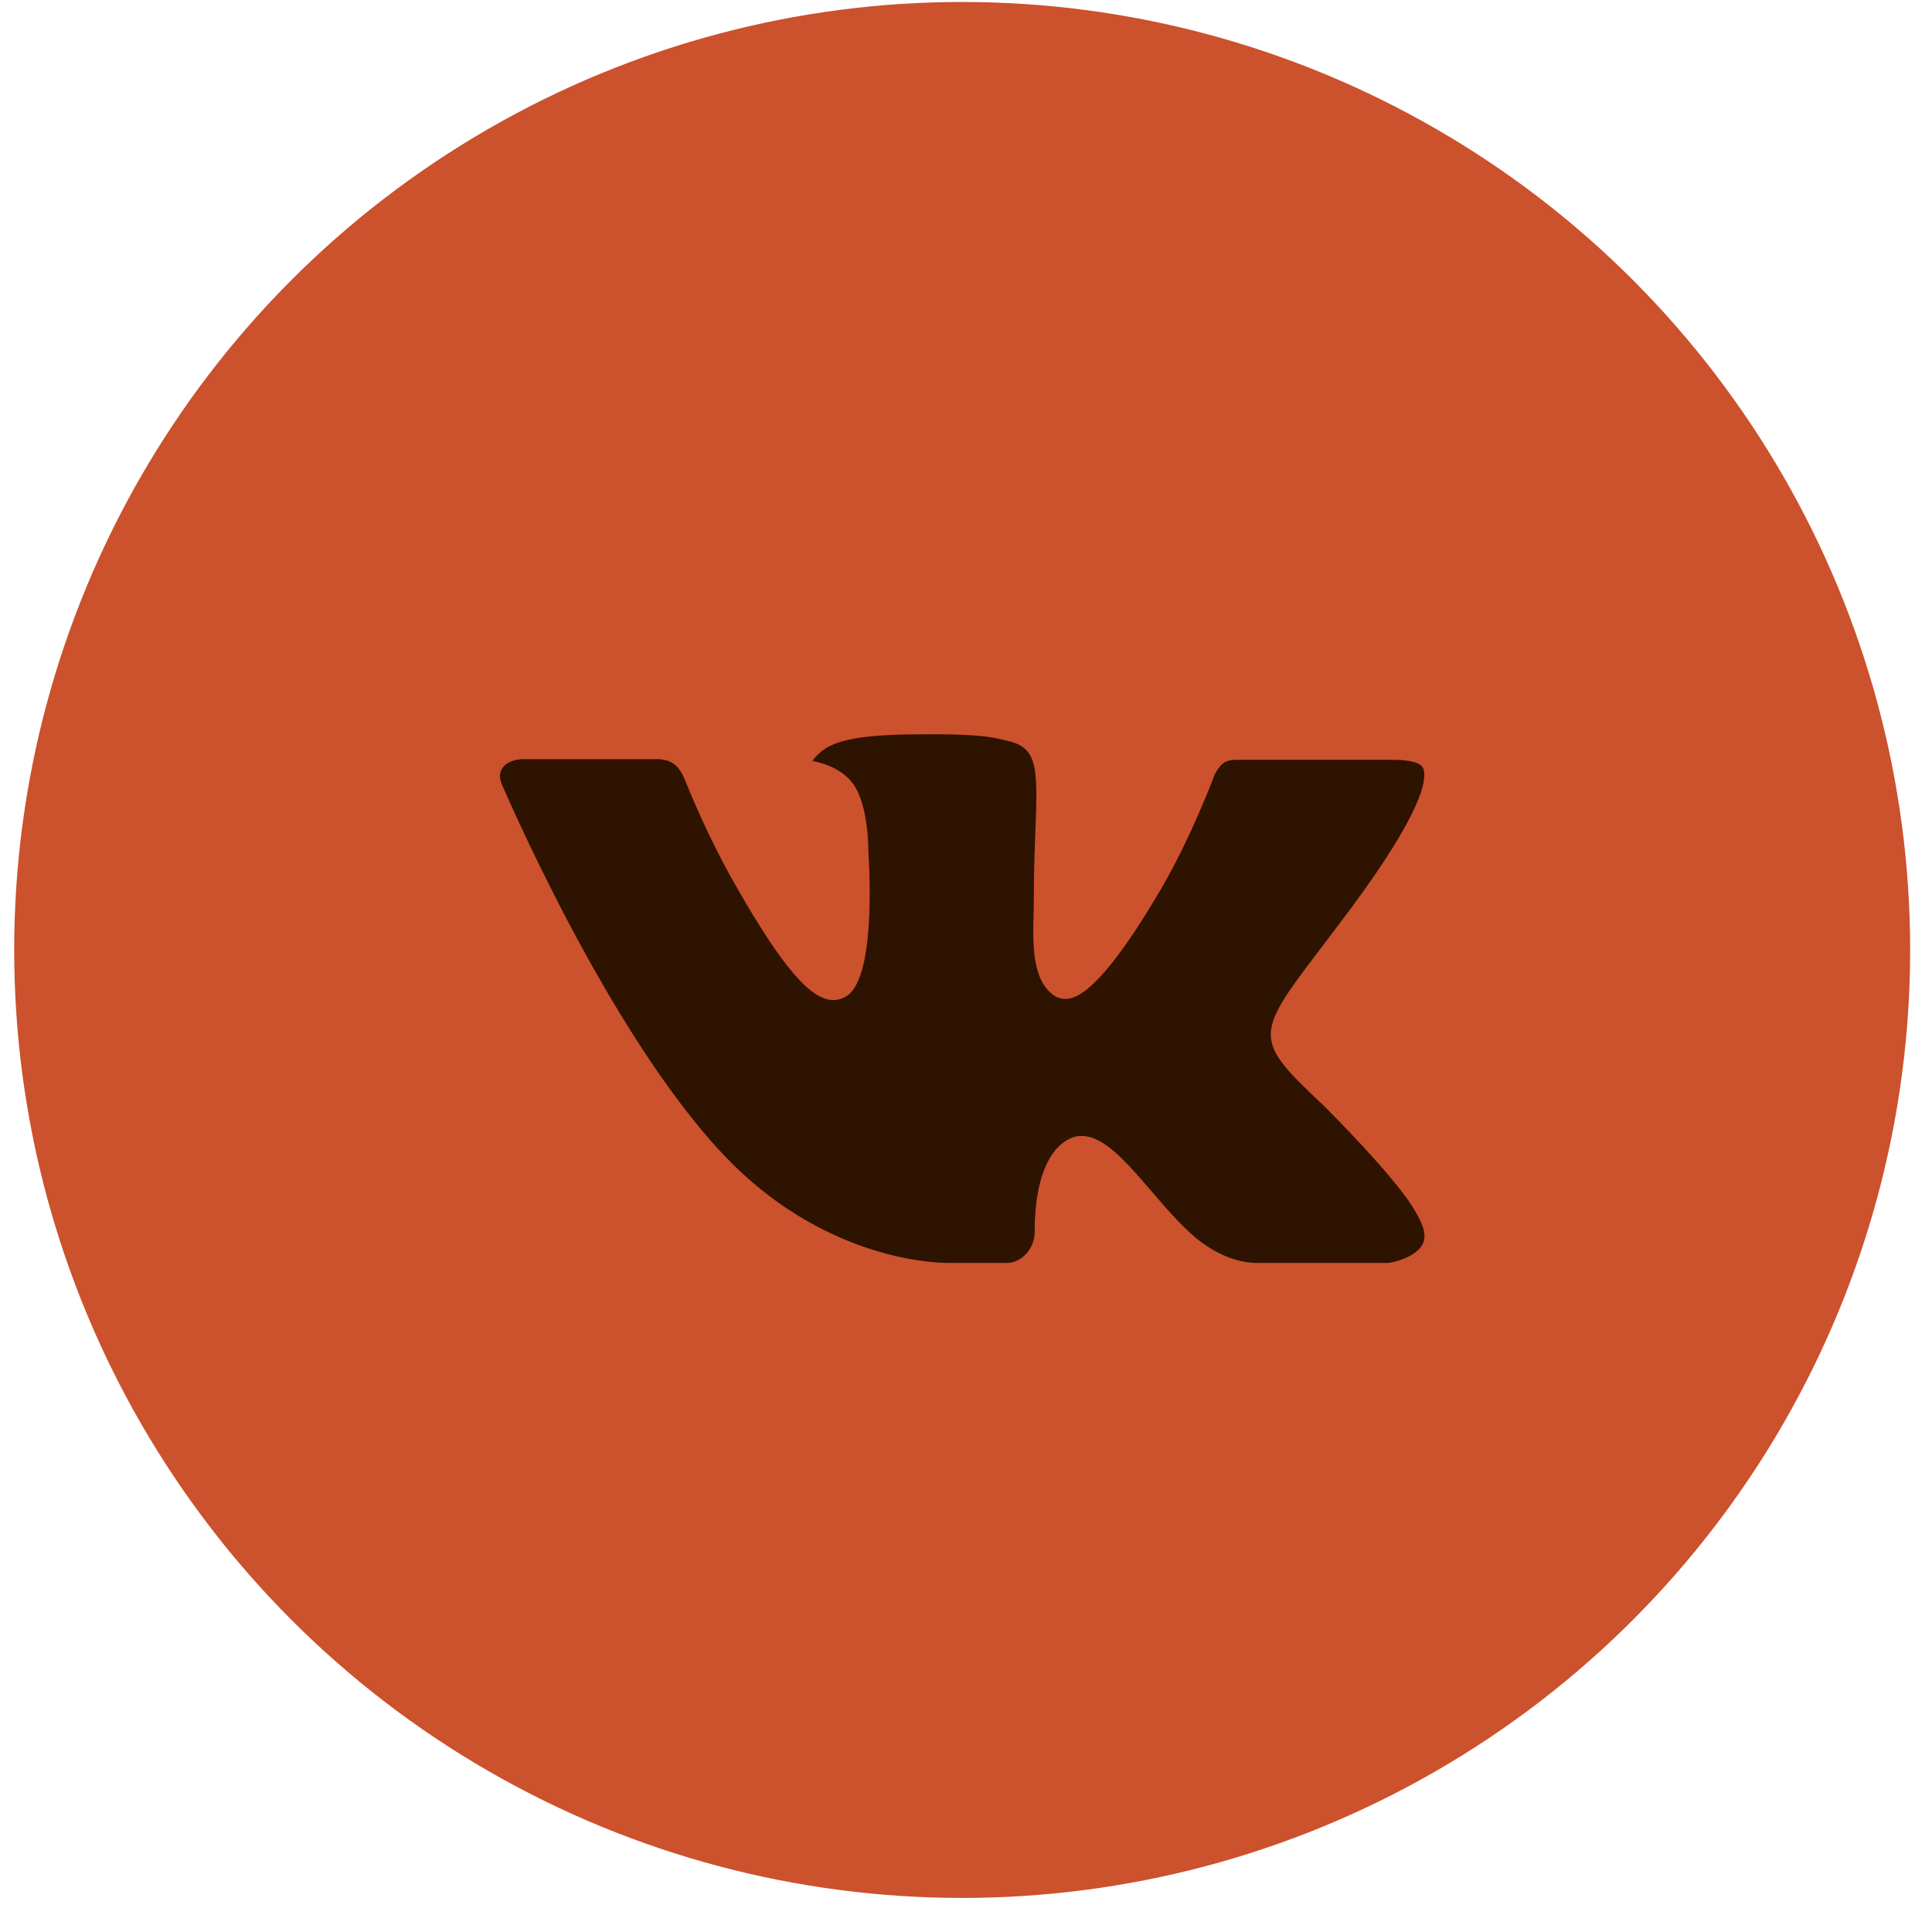
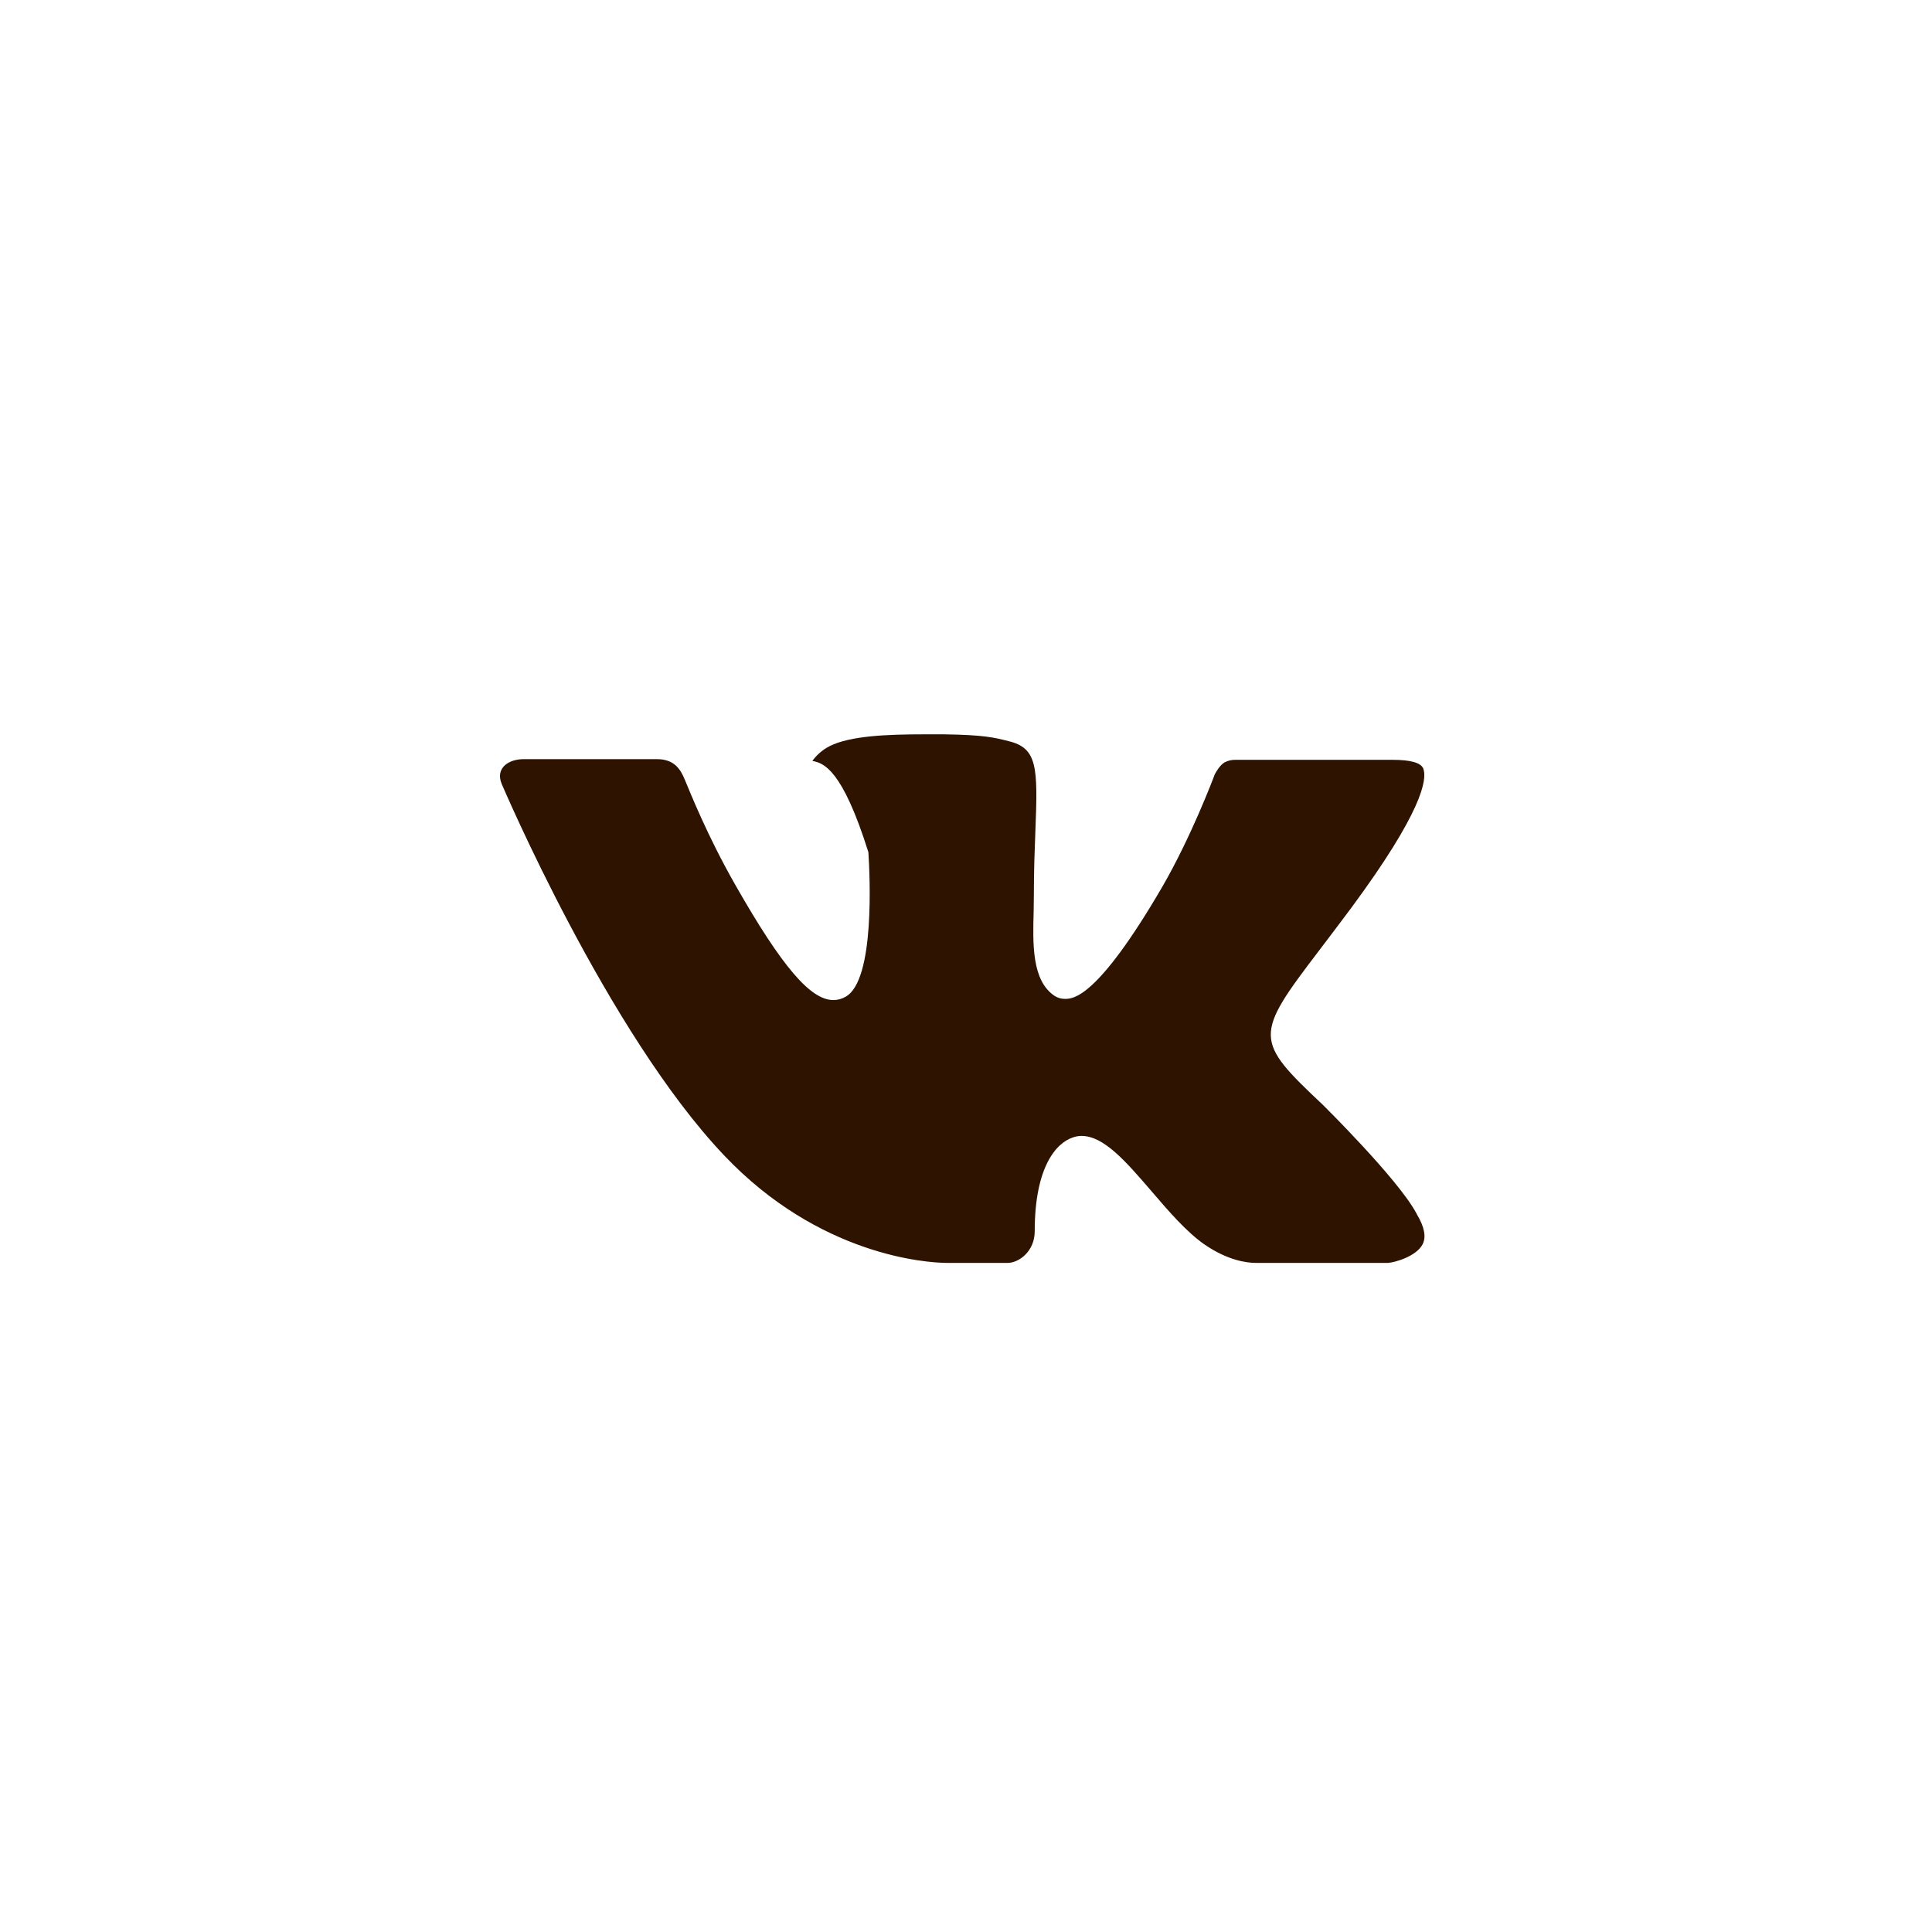
<svg xmlns="http://www.w3.org/2000/svg" width="46" height="46" viewBox="0 0 46 46" fill="none">
-   <circle cx="22.909" cy="22.618" r="22.571" fill="#CC512D" />
-   <path fill-rule="evenodd" clip-rule="evenodd" d="M31.497 26.306C31.497 26.306 33.277 28.063 33.717 28.877C33.725 28.888 33.732 28.901 33.737 28.915C33.916 29.215 33.96 29.451 33.872 29.625C33.724 29.912 33.221 30.056 33.05 30.069H29.904C29.686 30.069 29.23 30.011 28.675 29.628C28.251 29.332 27.83 28.845 27.422 28.368C26.812 27.66 26.285 27.046 25.751 27.046C25.683 27.046 25.616 27.057 25.553 27.079C25.149 27.207 24.636 27.783 24.636 29.316C24.636 29.796 24.257 30.069 23.992 30.069H22.552C22.061 30.069 19.505 29.897 17.239 27.507C14.462 24.582 11.968 18.714 11.944 18.662C11.789 18.282 12.115 18.075 12.467 18.075H15.643C16.069 18.075 16.208 18.333 16.305 18.564C16.417 18.829 16.833 19.89 17.515 21.082C18.62 23.021 19.299 23.811 19.842 23.811C19.944 23.811 20.044 23.784 20.132 23.733C20.841 23.344 20.709 20.813 20.676 20.291C20.676 20.19 20.675 19.161 20.312 18.663C20.052 18.306 19.61 18.168 19.342 18.117C19.414 18.014 19.566 17.855 19.76 17.762C20.246 17.52 21.123 17.484 21.994 17.484H22.477C23.421 17.498 23.665 17.558 24.009 17.645C24.7 17.81 24.713 18.258 24.652 19.784C24.635 20.219 24.616 20.71 24.616 21.288C24.616 21.411 24.611 21.549 24.611 21.689C24.59 22.471 24.562 23.353 25.115 23.715C25.186 23.759 25.269 23.783 25.354 23.783C25.545 23.783 26.119 23.783 27.674 21.114C28.356 19.935 28.884 18.545 28.921 18.441C28.951 18.383 29.044 18.218 29.156 18.152C29.236 18.11 29.325 18.089 29.416 18.091H33.152C33.56 18.091 33.836 18.152 33.89 18.306C33.98 18.556 33.872 19.319 32.166 21.626C31.879 22.01 31.627 22.342 31.406 22.633C29.859 24.662 29.859 24.765 31.497 26.306Z" fill="#2D1300" />
+   <path fill-rule="evenodd" clip-rule="evenodd" d="M31.497 26.306C31.497 26.306 33.277 28.063 33.717 28.877C33.725 28.888 33.732 28.901 33.737 28.915C33.916 29.215 33.96 29.451 33.872 29.625C33.724 29.912 33.221 30.056 33.05 30.069H29.904C29.686 30.069 29.23 30.011 28.675 29.628C28.251 29.332 27.83 28.845 27.422 28.368C26.812 27.66 26.285 27.046 25.751 27.046C25.683 27.046 25.616 27.057 25.553 27.079C25.149 27.207 24.636 27.783 24.636 29.316C24.636 29.796 24.257 30.069 23.992 30.069H22.552C22.061 30.069 19.505 29.897 17.239 27.507C14.462 24.582 11.968 18.714 11.944 18.662C11.789 18.282 12.115 18.075 12.467 18.075H15.643C16.069 18.075 16.208 18.333 16.305 18.564C16.417 18.829 16.833 19.89 17.515 21.082C18.62 23.021 19.299 23.811 19.842 23.811C19.944 23.811 20.044 23.784 20.132 23.733C20.841 23.344 20.709 20.813 20.676 20.291C20.052 18.306 19.61 18.168 19.342 18.117C19.414 18.014 19.566 17.855 19.76 17.762C20.246 17.52 21.123 17.484 21.994 17.484H22.477C23.421 17.498 23.665 17.558 24.009 17.645C24.7 17.81 24.713 18.258 24.652 19.784C24.635 20.219 24.616 20.71 24.616 21.288C24.616 21.411 24.611 21.549 24.611 21.689C24.59 22.471 24.562 23.353 25.115 23.715C25.186 23.759 25.269 23.783 25.354 23.783C25.545 23.783 26.119 23.783 27.674 21.114C28.356 19.935 28.884 18.545 28.921 18.441C28.951 18.383 29.044 18.218 29.156 18.152C29.236 18.11 29.325 18.089 29.416 18.091H33.152C33.56 18.091 33.836 18.152 33.89 18.306C33.98 18.556 33.872 19.319 32.166 21.626C31.879 22.01 31.627 22.342 31.406 22.633C29.859 24.662 29.859 24.765 31.497 26.306Z" fill="#2D1300" />
</svg>